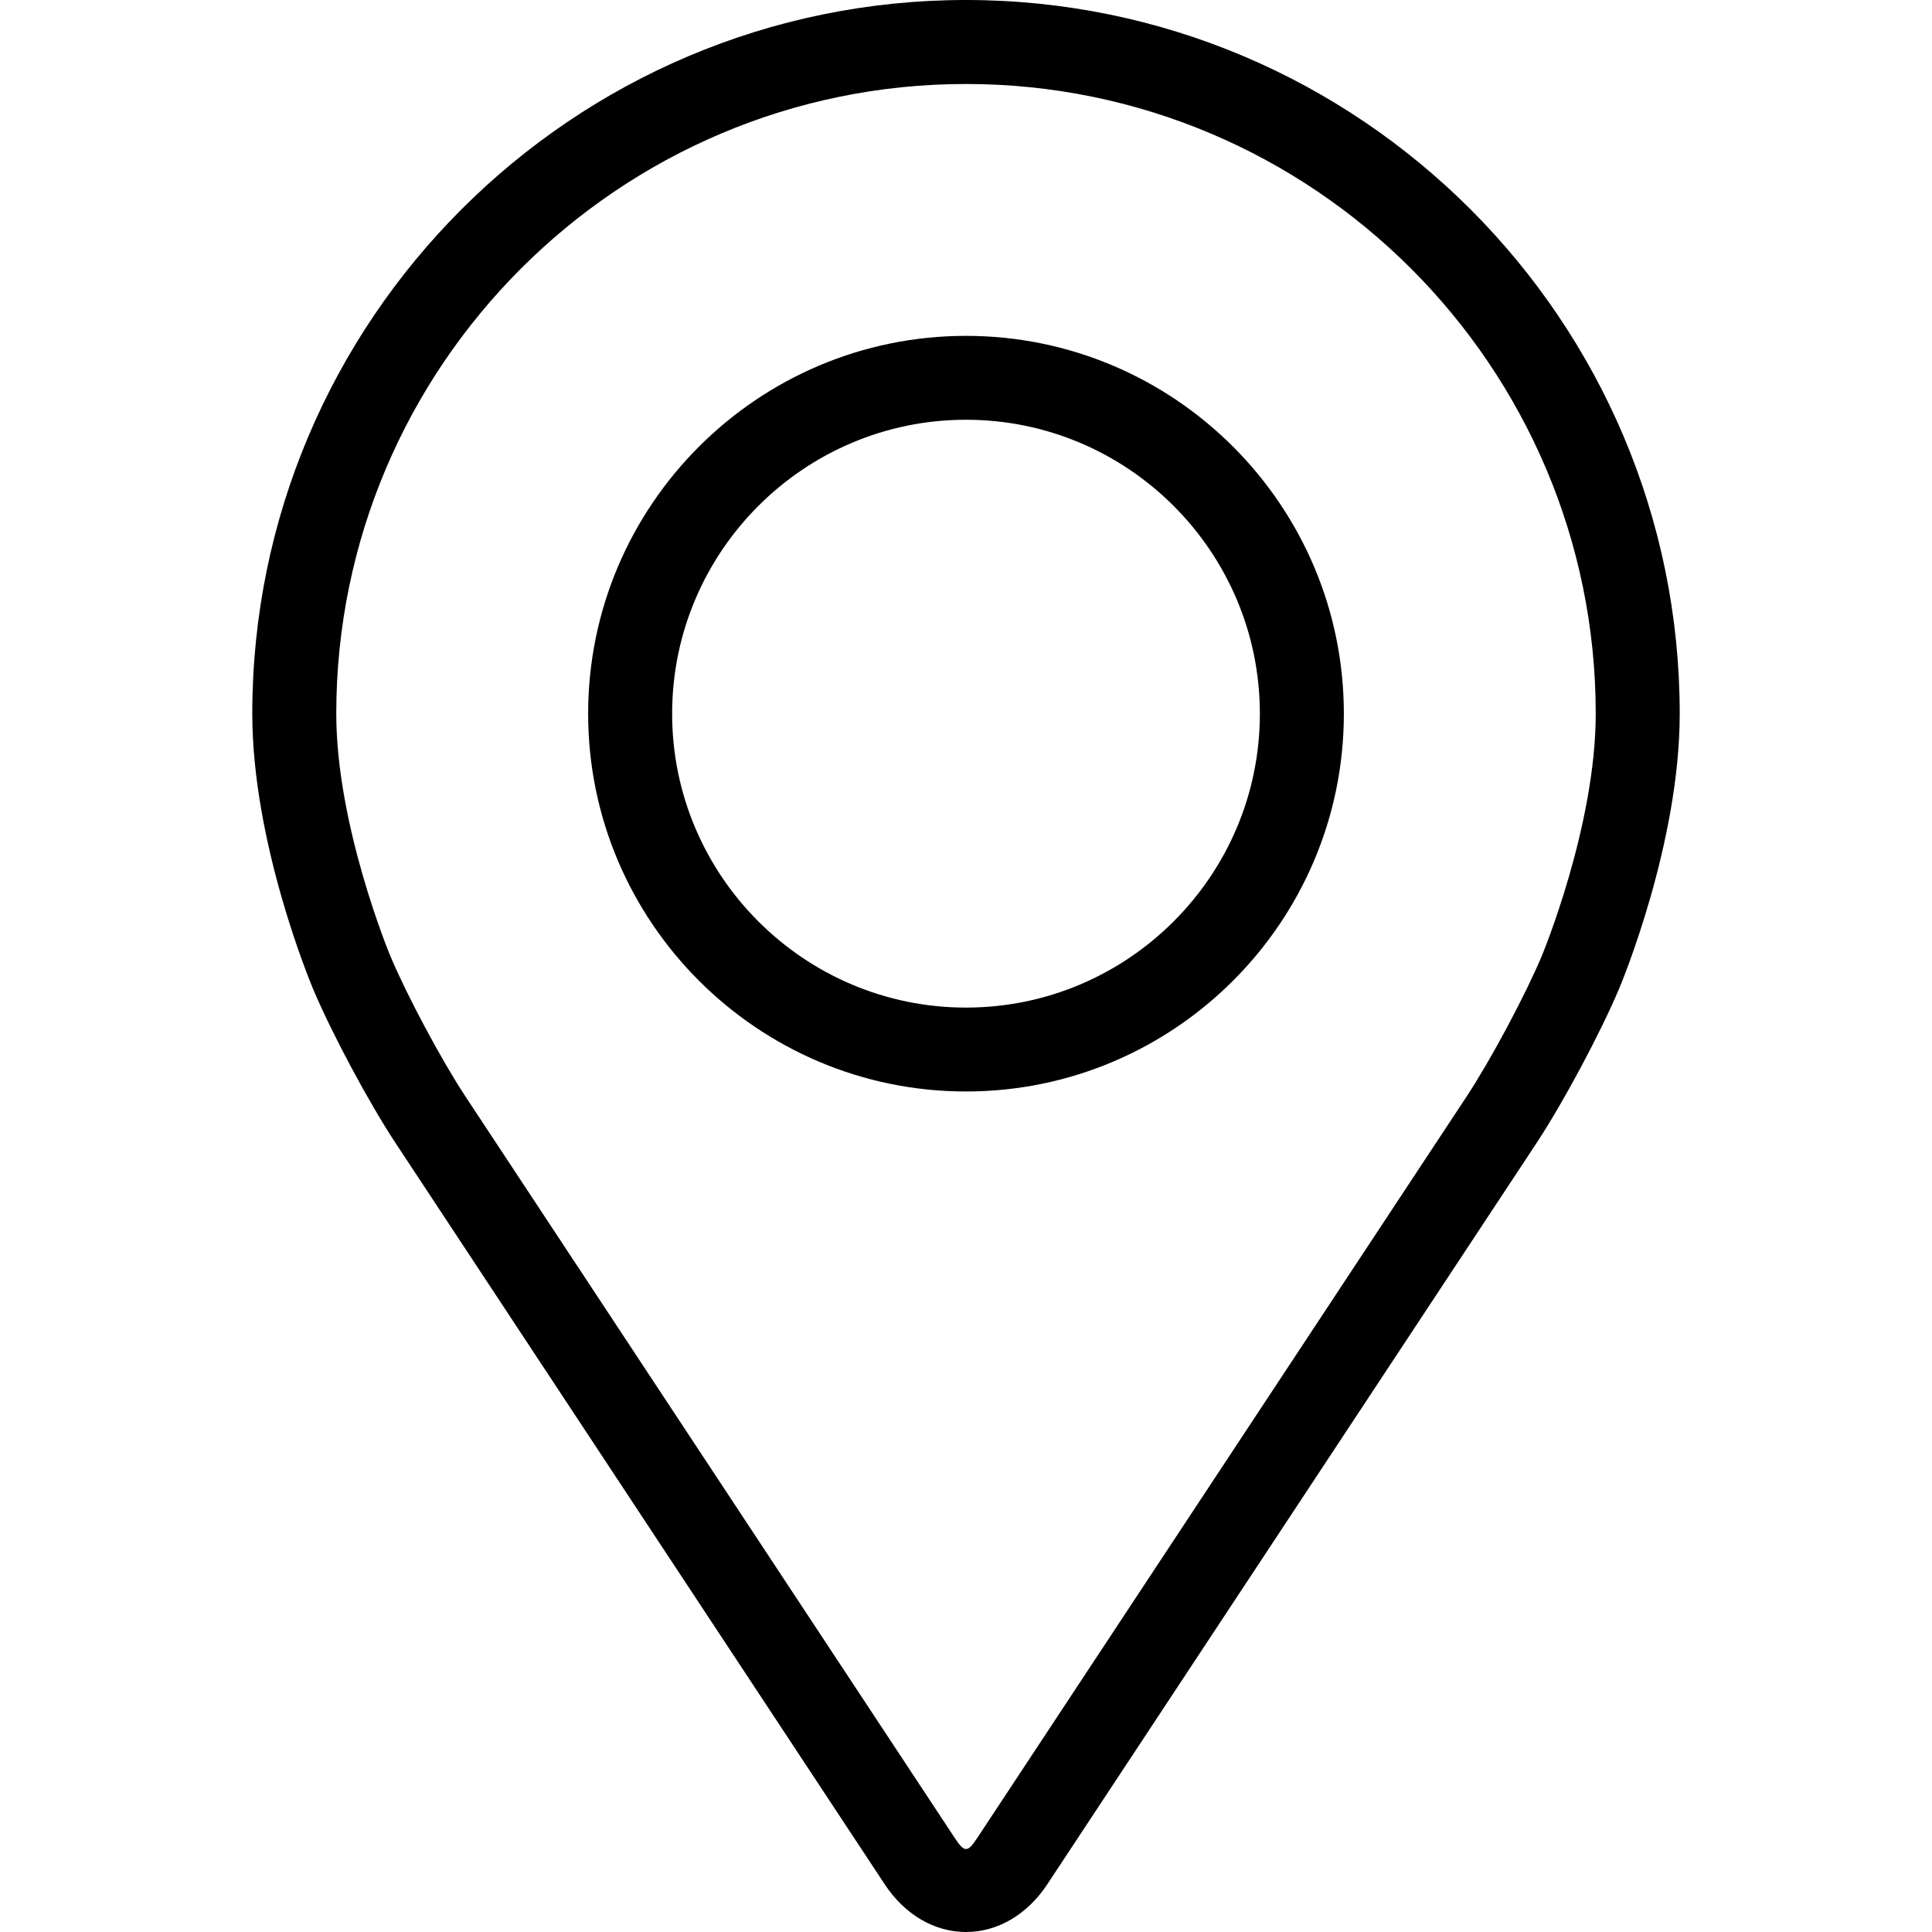
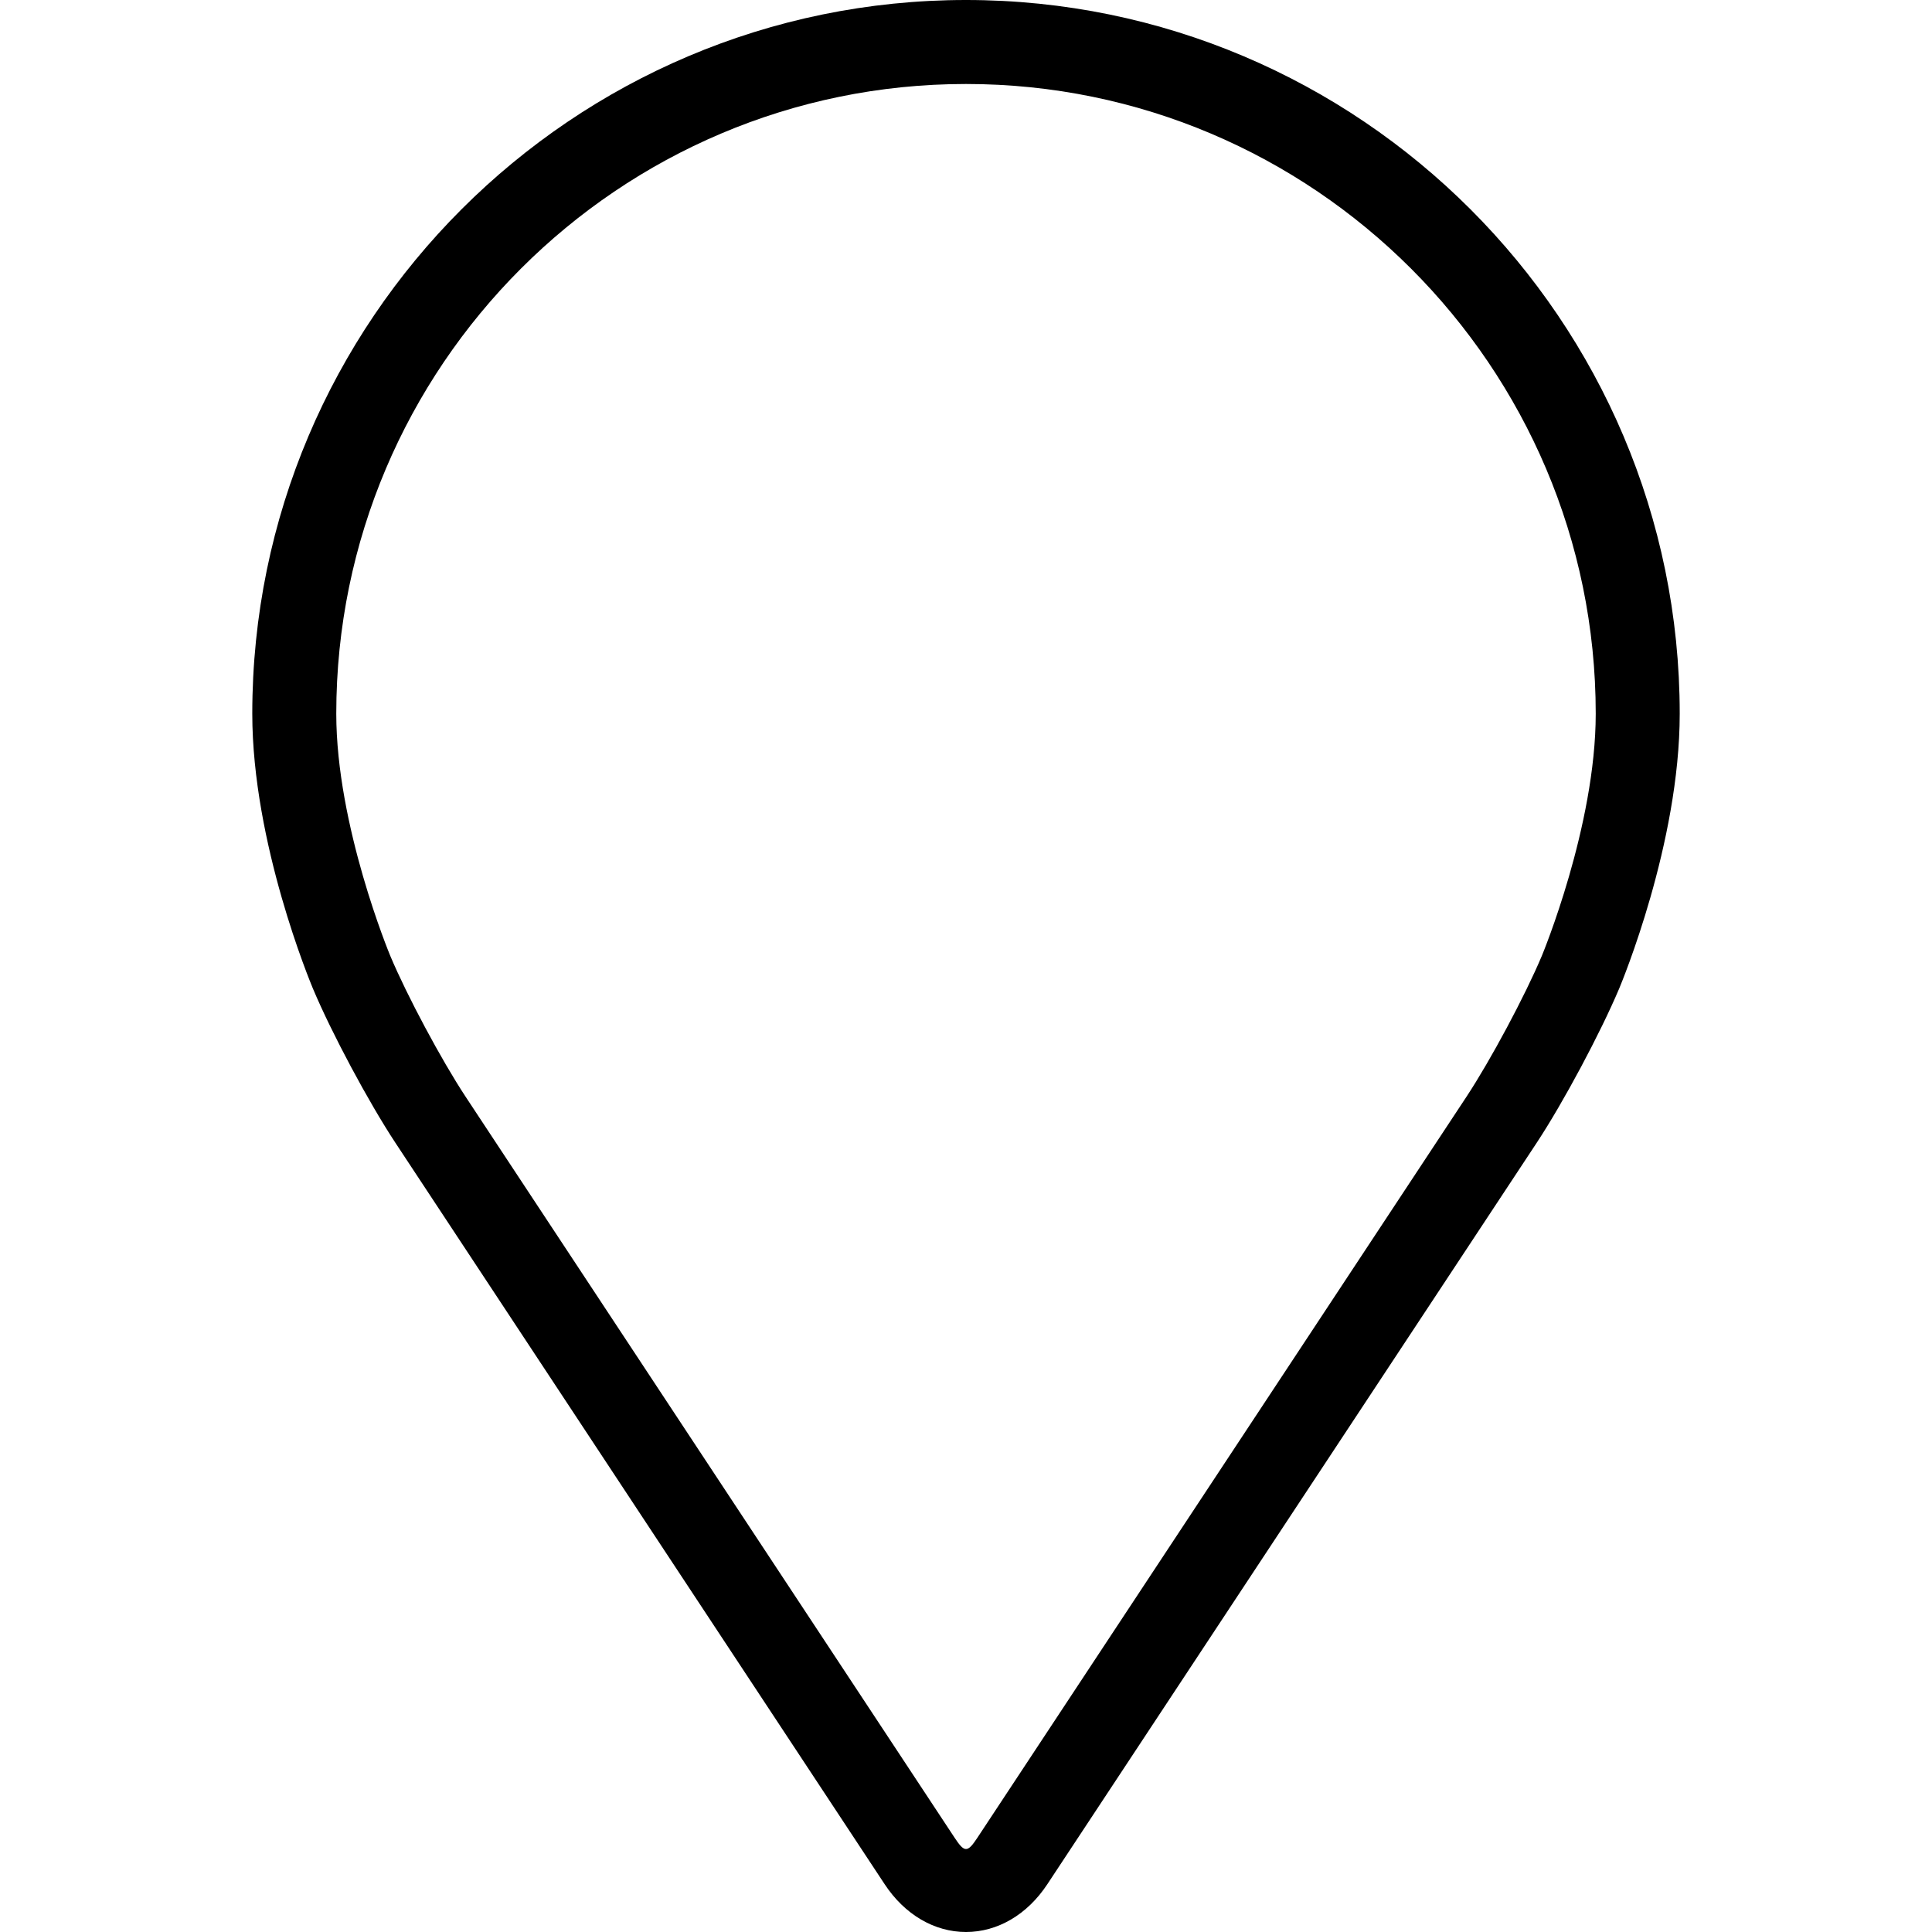
<svg xmlns="http://www.w3.org/2000/svg" width="19" height="19" viewBox="0 0 19 19" fill="none">
  <path d="M9.5 0C5.63 0 2.481 3.148 2.481 7.019C2.481 8.293 3.053 9.663 3.077 9.721C3.261 10.159 3.625 10.839 3.888 11.238L8.7 18.53C8.897 18.829 9.189 19 9.5 19C9.811 19 10.103 18.829 10.3 18.53L15.113 11.238C15.376 10.839 15.739 10.159 15.924 9.721C15.948 9.663 16.519 8.293 16.519 7.019C16.519 3.148 13.37 0 9.5 0ZM15.163 9.4C14.998 9.793 14.659 10.426 14.423 10.784L9.61 18.076C9.515 18.22 9.485 18.22 9.39 18.076L4.578 10.784C4.342 10.426 4.003 9.793 3.838 9.4C3.831 9.383 3.307 8.122 3.307 7.019C3.307 3.604 6.085 0.826 9.5 0.826C12.915 0.826 15.693 3.604 15.693 7.019C15.693 8.124 15.168 9.388 15.163 9.4Z" fill="black" />
-   <path d="M9.5 3.303C7.451 3.303 5.784 4.97 5.784 7.019C5.784 9.067 7.451 10.734 9.5 10.734C11.549 10.734 13.216 9.067 13.216 7.019C13.216 4.97 11.549 3.303 9.5 3.303ZM9.5 9.909C7.907 9.909 6.61 8.612 6.61 7.019C6.61 5.425 7.907 4.128 9.5 4.128C11.093 4.128 12.39 5.425 12.39 7.019C12.39 8.612 11.093 9.909 9.5 9.909Z" fill="black" />
</svg>